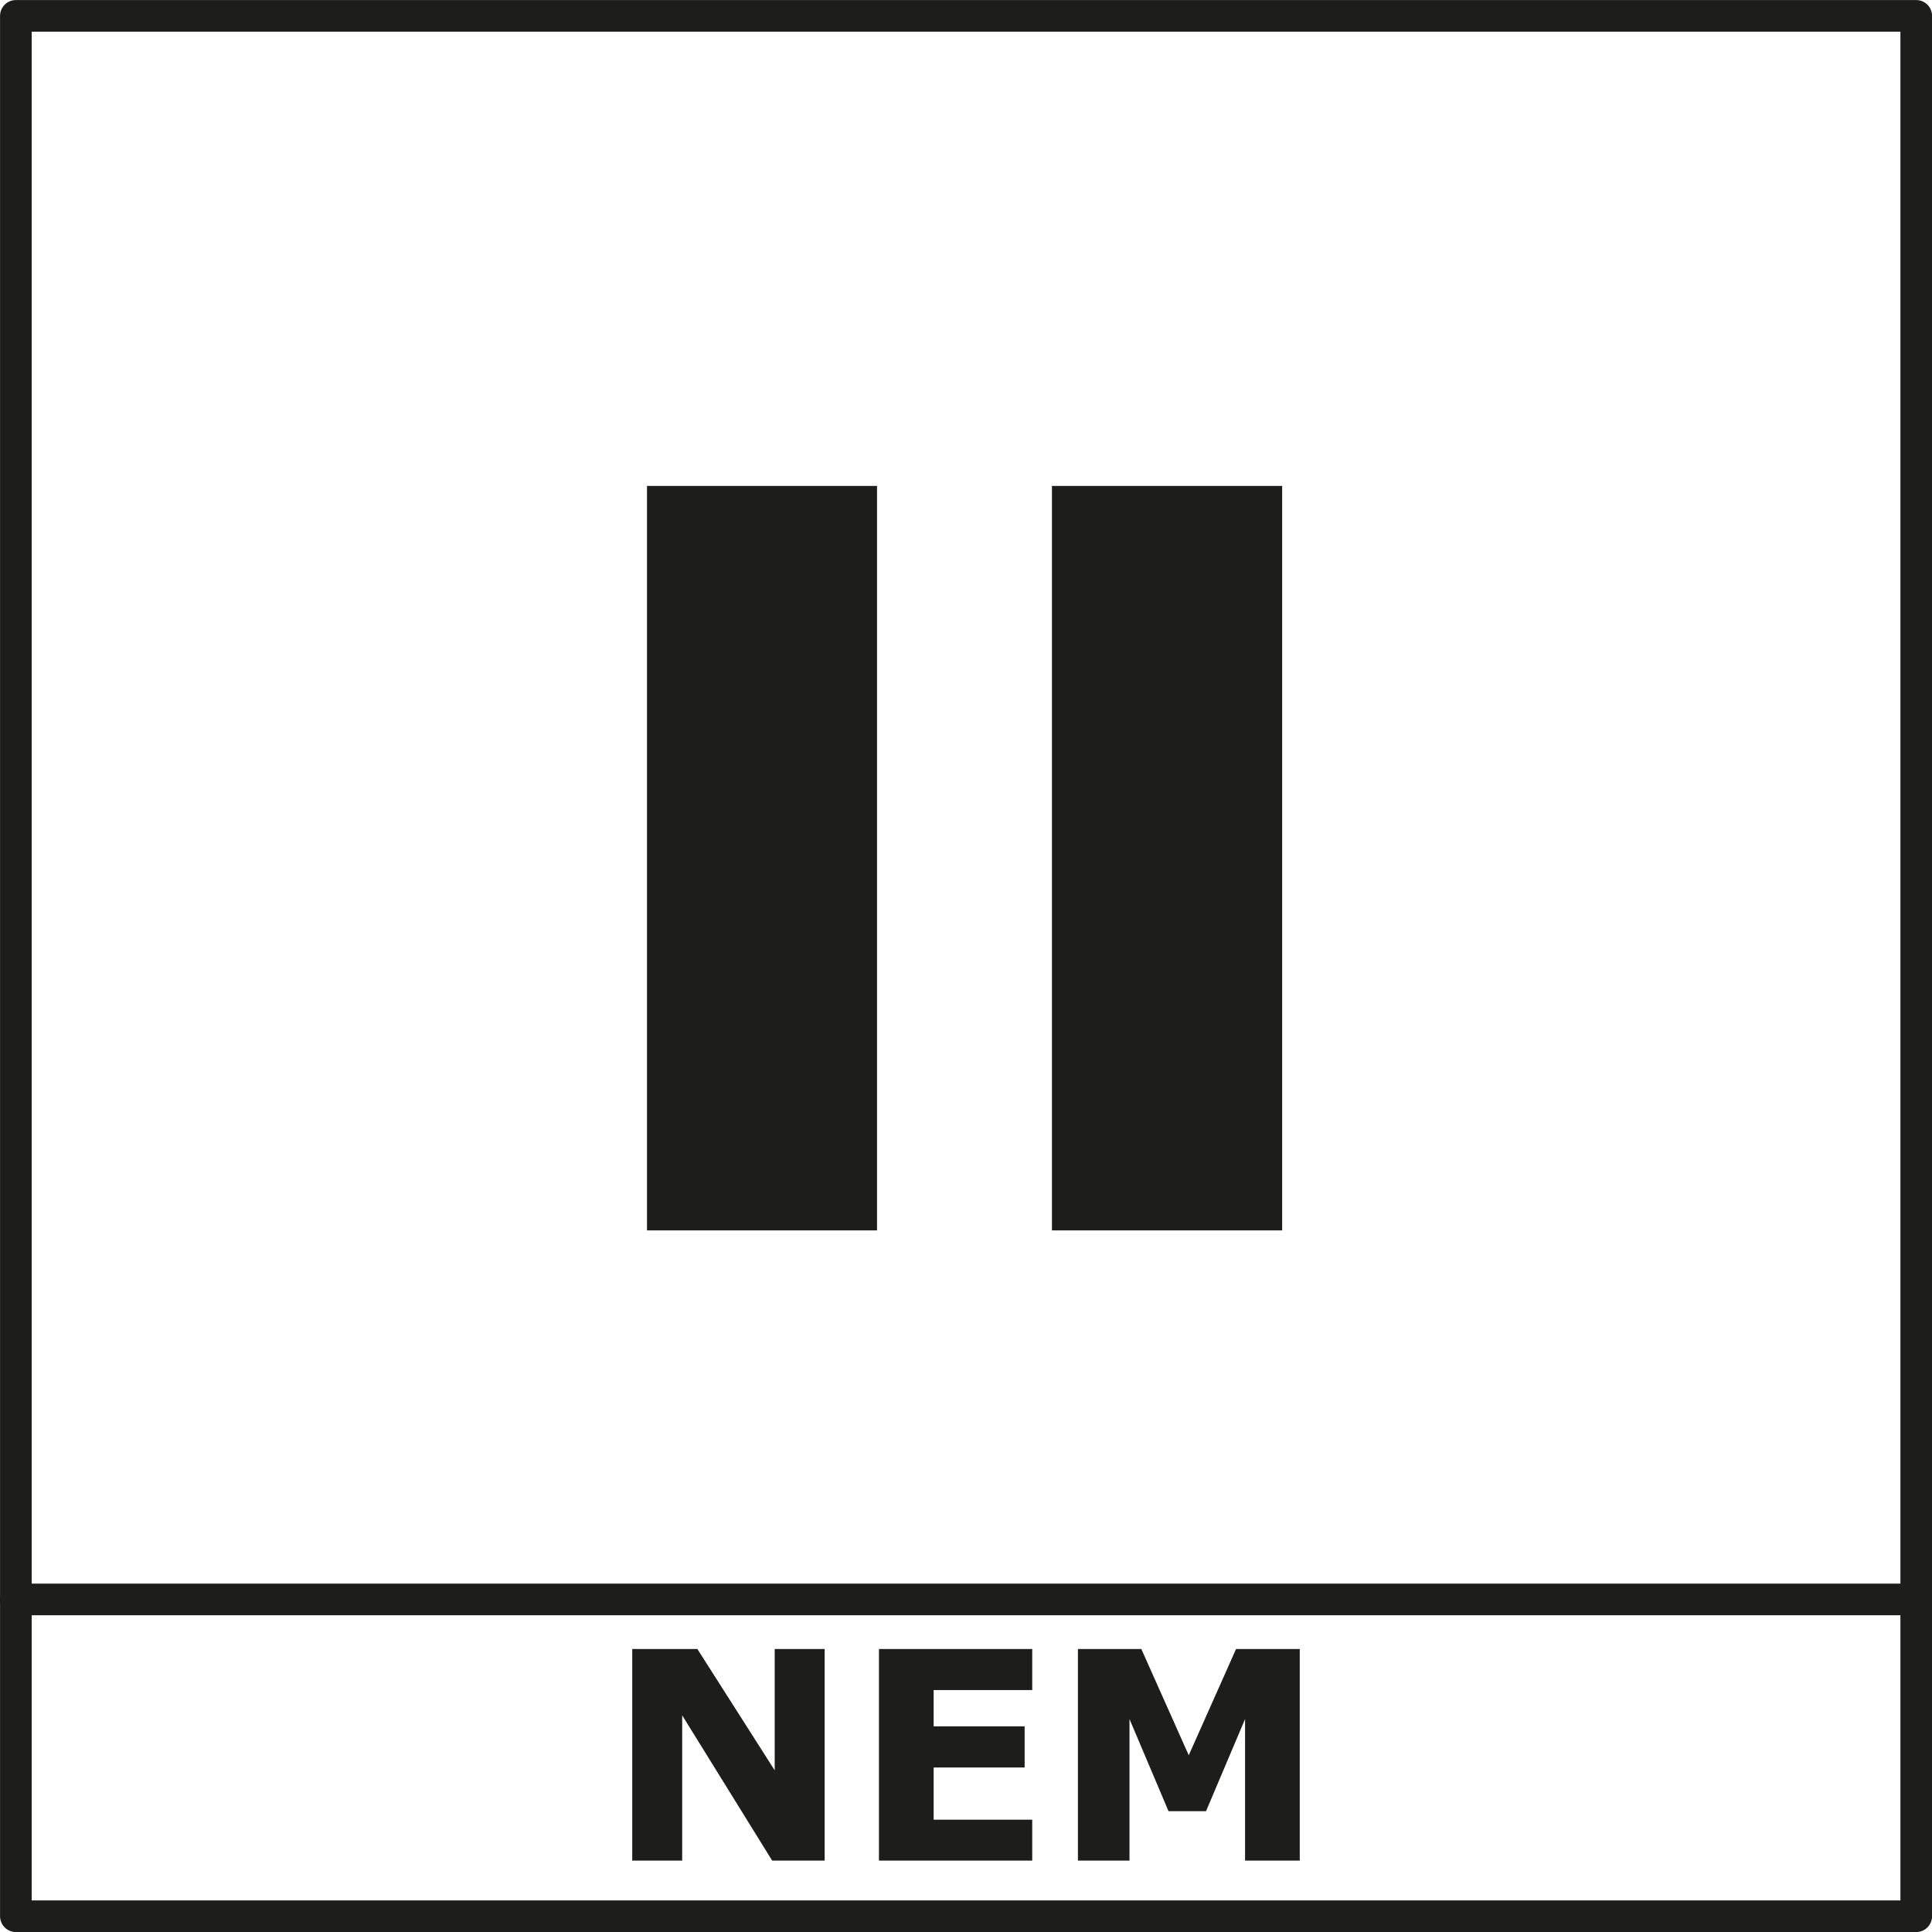
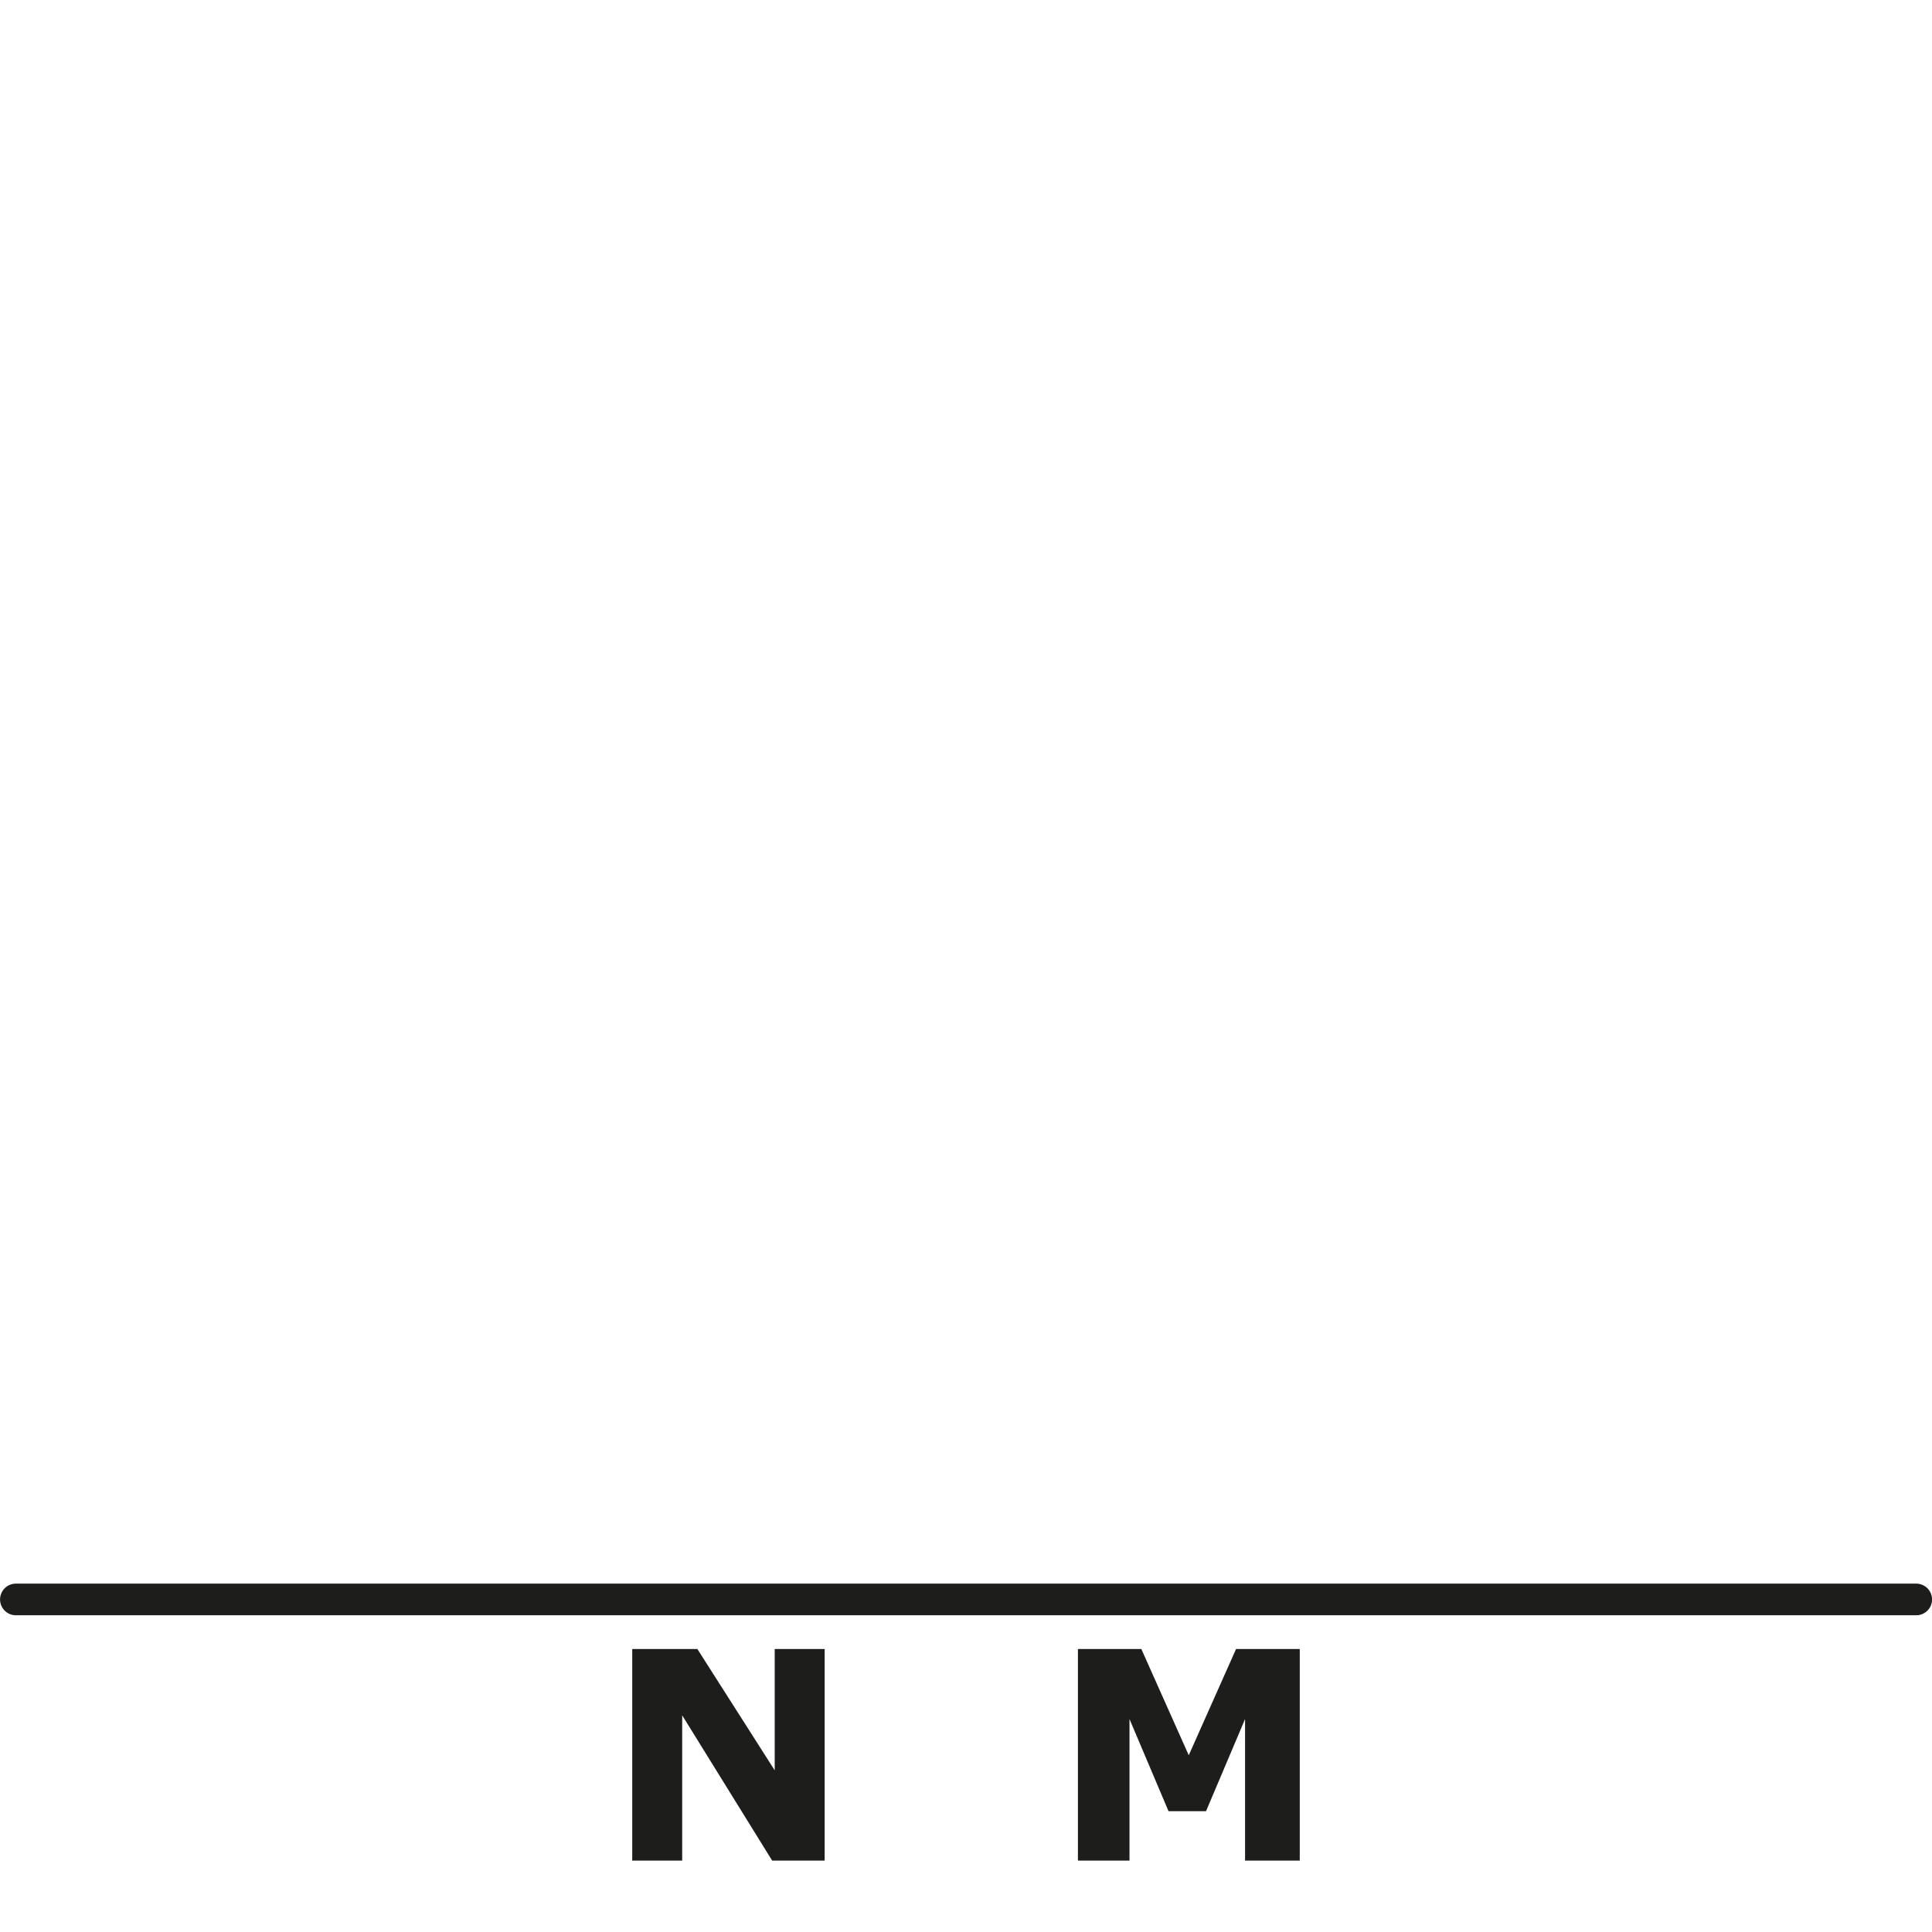
<svg xmlns="http://www.w3.org/2000/svg" id="_0" data-name="0" viewBox="0 0 191.08 191.08">
  <defs>
    <style>.cls-1{fill:none;stroke:#1d1d1b;stroke-linecap:round;stroke-linejoin:round;stroke-width:3.13px;}.cls-2{fill:#1d1d1b;}</style>
  </defs>
  <title>Epoche II</title>
-   <polyline class="cls-1" points="1.57 189.52 1.57 1.57 189.52 1.57 189.52 189.52 1.57 189.52" />
  <line class="cls-1" x1="1.57" y1="158.19" x2="189.52" y2="158.19" />
  <path class="cls-2" d="M287.75,531.21h-5.19l-8.9-14.37v14.37h-4.94V510.28h6.44l7.65,12v-12h4.94Z" transform="translate(-206.19 -347.19)" />
-   <path class="cls-2" d="M308.28,531.21H293.12V510.28h15.16v4.06h-9.75v3.59h9V522h-9v5.16h9.75Z" transform="translate(-206.19 -347.19)" />
  <path class="cls-2" d="M334.74,531.21h-5.41v-14l-3.86,9.11h-3.71l-3.86-9.11v14H312.8V510.28h6.27l4.69,10.51,4.68-10.51h6.3Z" transform="translate(-206.19 -347.19)" />
-   <path class="cls-2" d="M270.18,395.25h22.75v73.63H270.18Z" transform="translate(-206.19 -347.19)" />
-   <path class="cls-2" d="M310.23,395.25H333v73.63H310.23Z" transform="translate(-206.19 -347.19)" />
+   <path class="cls-2" d="M270.18,395.25h22.75H270.18Z" transform="translate(-206.19 -347.19)" />
</svg>